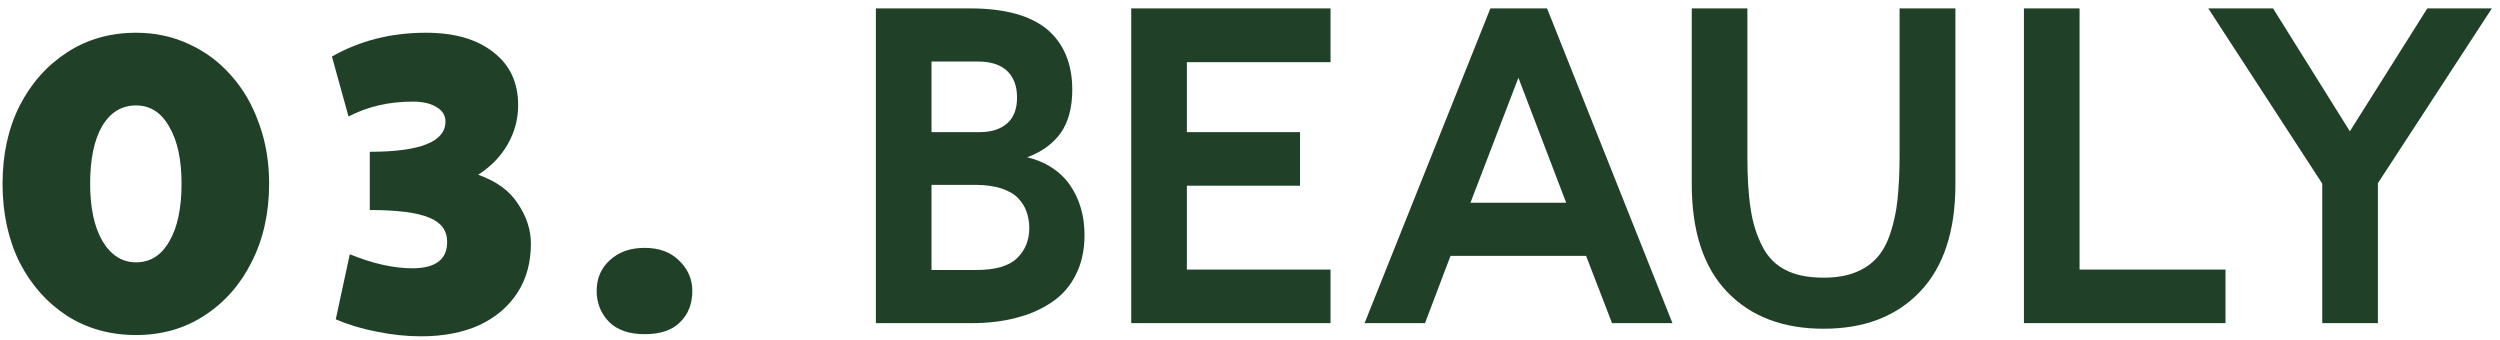
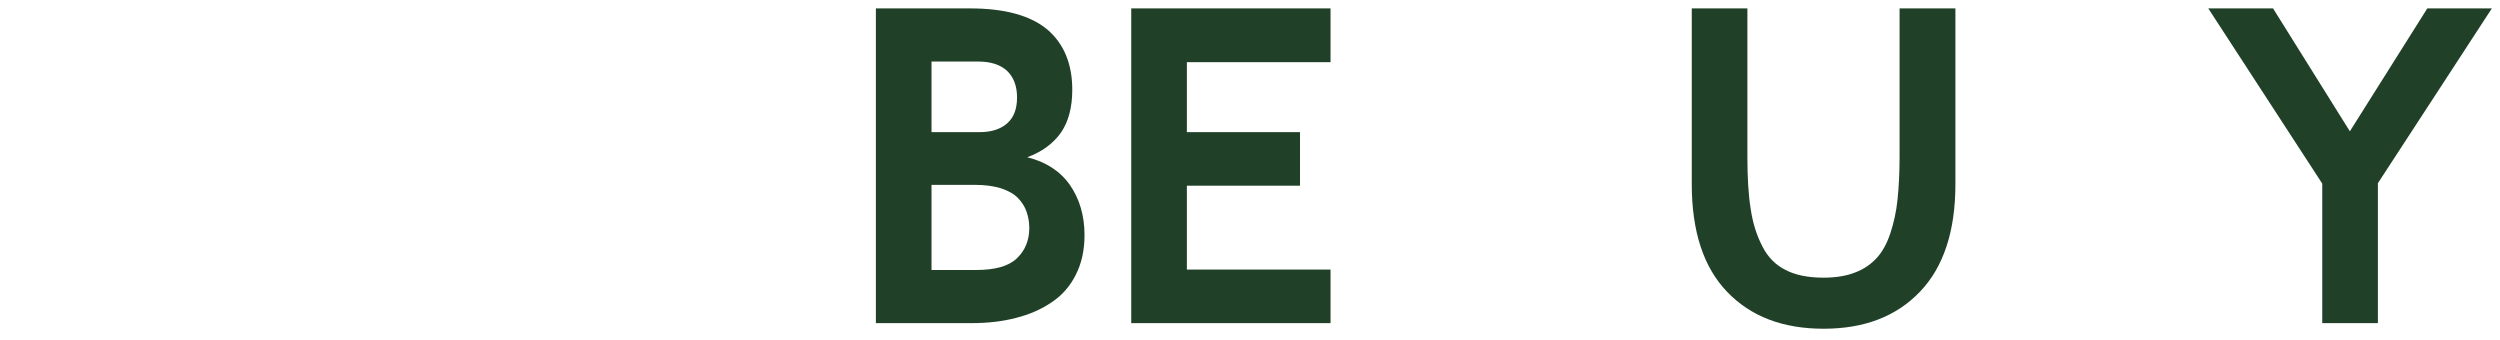
<svg xmlns="http://www.w3.org/2000/svg" width="294" height="40" viewBox="0 0 294 40" fill="none">
  <path d="M259.693 0.988H267.311L276.344 15.441L285.45 0.988H293.043L279.64 21.545V38H273.097V21.594L259.693 0.988Z" fill="#204128" />
-   <path d="M238.014 38V0.988H244.557V31.701H261.72V38H238.014Z" fill="#204128" />
  <path d="M198.951 21.643V0.988H205.494V18.493C205.494 20.91 205.616 22.936 205.885 24.597C206.129 26.257 206.593 27.697 207.252 28.967C207.887 30.236 208.814 31.164 209.986 31.75C211.158 32.36 212.647 32.653 214.454 32.653C215.87 32.653 217.115 32.458 218.165 32.043C219.19 31.652 220.045 31.066 220.729 30.31C221.388 29.577 221.925 28.601 222.315 27.404C222.706 26.208 222.999 24.914 223.146 23.498C223.292 22.082 223.39 20.422 223.39 18.493V0.988H229.957V21.643C229.957 27.185 228.565 31.408 225.782 34.313C222.999 37.219 219.239 38.659 214.454 38.659C209.669 38.659 205.885 37.219 203.102 34.313C200.318 31.408 198.951 27.185 198.951 21.643Z" fill="#204128" />
-   <path d="M160.475 38L175.27 0.988H181.935L196.681 38H189.576L186.524 30.09H170.582L167.579 38H160.475ZM172.926 23.84H184.181L178.565 9.143L172.926 23.84Z" fill="#204128" />
  <path d="M133.033 38V0.988H156.471V7.312H139.576V15.539H152.882V21.838H139.576V31.701H156.471V38H133.033Z" fill="#204128" />
  <path d="M103.004 38V0.988H114.088C118.141 0.988 121.168 1.818 123.146 3.454C125.099 5.114 126.1 7.482 126.1 10.559C126.1 12.658 125.636 14.343 124.757 15.612C123.854 16.882 122.535 17.858 120.802 18.493C122.999 19.03 124.684 20.129 125.831 21.765C126.954 23.4 127.54 25.354 127.54 27.648C127.54 29.406 127.198 30.969 126.515 32.312C125.831 33.679 124.879 34.753 123.658 35.559C122.438 36.389 121.021 36.999 119.459 37.39C117.872 37.805 116.139 38 114.259 38H103.004ZM109.547 31.75H114.796C117.018 31.75 118.604 31.311 119.581 30.383C120.558 29.455 121.046 28.259 121.046 26.794C121.046 26.11 120.924 25.5 120.729 24.914C120.533 24.328 120.191 23.791 119.728 23.303C119.264 22.814 118.604 22.448 117.75 22.155C116.896 21.887 115.87 21.74 114.698 21.74H109.547V31.75ZM109.547 15.539H115.211C116.578 15.539 117.652 15.197 118.434 14.514C119.215 13.83 119.605 12.829 119.605 11.462C119.605 10.095 119.19 9.045 118.409 8.312C117.628 7.604 116.505 7.238 115.04 7.238H109.547V15.539Z" fill="#204128" />
-   <path d="M75.818 39.299C73.985 39.299 72.585 38.816 71.618 37.849C70.651 36.849 70.168 35.633 70.168 34.199C70.168 32.733 70.685 31.533 71.718 30.599C72.751 29.633 74.118 29.149 75.818 29.149C77.518 29.149 78.868 29.649 79.868 30.649C80.901 31.649 81.418 32.833 81.418 34.199C81.418 35.733 80.935 36.966 79.968 37.899C79.035 38.833 77.651 39.299 75.818 39.299Z" fill="#204128" />
-   <path d="M49.535 39.55C47.802 39.55 46.052 39.366 44.285 39C42.552 38.666 40.952 38.183 39.486 37.55L41.136 29.9C43.836 31 46.285 31.55 48.486 31.55C51.219 31.55 52.586 30.516 52.586 28.45C52.586 27.116 51.886 26.166 50.486 25.6C49.086 25 46.752 24.7 43.486 24.7V17.85C49.419 17.85 52.386 16.666 52.386 14.3C52.386 13.566 52.035 13 51.336 12.6C50.669 12.166 49.736 11.95 48.535 11.95C45.736 11.95 43.219 12.533 40.986 13.7L39.035 6.65C42.302 4.783 45.986 3.85 50.086 3.85C53.452 3.85 56.102 4.616 58.035 6.15C59.969 7.65 60.935 9.716 60.935 12.35C60.935 14.016 60.519 15.566 59.685 17C58.886 18.4 57.736 19.583 56.236 20.55C58.402 21.316 59.969 22.466 60.935 24C61.935 25.5 62.435 27.05 62.435 28.65C62.435 30.883 61.902 32.816 60.836 34.45C59.769 36.083 58.269 37.35 56.336 38.25C54.402 39.116 52.136 39.55 49.535 39.55Z" fill="#204128" />
-   <path d="M16 39.4C12.967 39.4 10.267 38.65 7.9 37.15C5.533 35.616 3.667 33.516 2.3 30.85C0.967 28.15 0.3 25.066 0.3 21.6C0.3 18.166 0.967 15.116 2.3 12.45C3.667 9.783 5.533 7.683 7.9 6.15C10.267 4.616 12.967 3.85 16 3.85C18.267 3.85 20.35 4.3 22.25 5.2C24.15 6.066 25.8 7.3 27.2 8.9C28.6 10.466 29.683 12.333 30.45 14.5C31.25 16.666 31.65 19.033 31.65 21.6C31.65 25.033 30.967 28.1 29.6 30.8C28.267 33.466 26.417 35.566 24.05 37.1C21.717 38.633 19.033 39.4 16 39.4ZM16 30.85C17.667 30.85 18.967 30.033 19.9 28.4C20.867 26.766 21.35 24.5 21.35 21.6C21.35 18.766 20.867 16.533 19.9 14.9C18.967 13.233 17.667 12.4 16 12.4C14.3 12.4 12.967 13.216 12 14.85C11.067 16.483 10.6 18.733 10.6 21.6C10.6 24.433 11.083 26.683 12.05 28.35C13.05 30.016 14.367 30.85 16 30.85Z" fill="#204128" />
</svg>